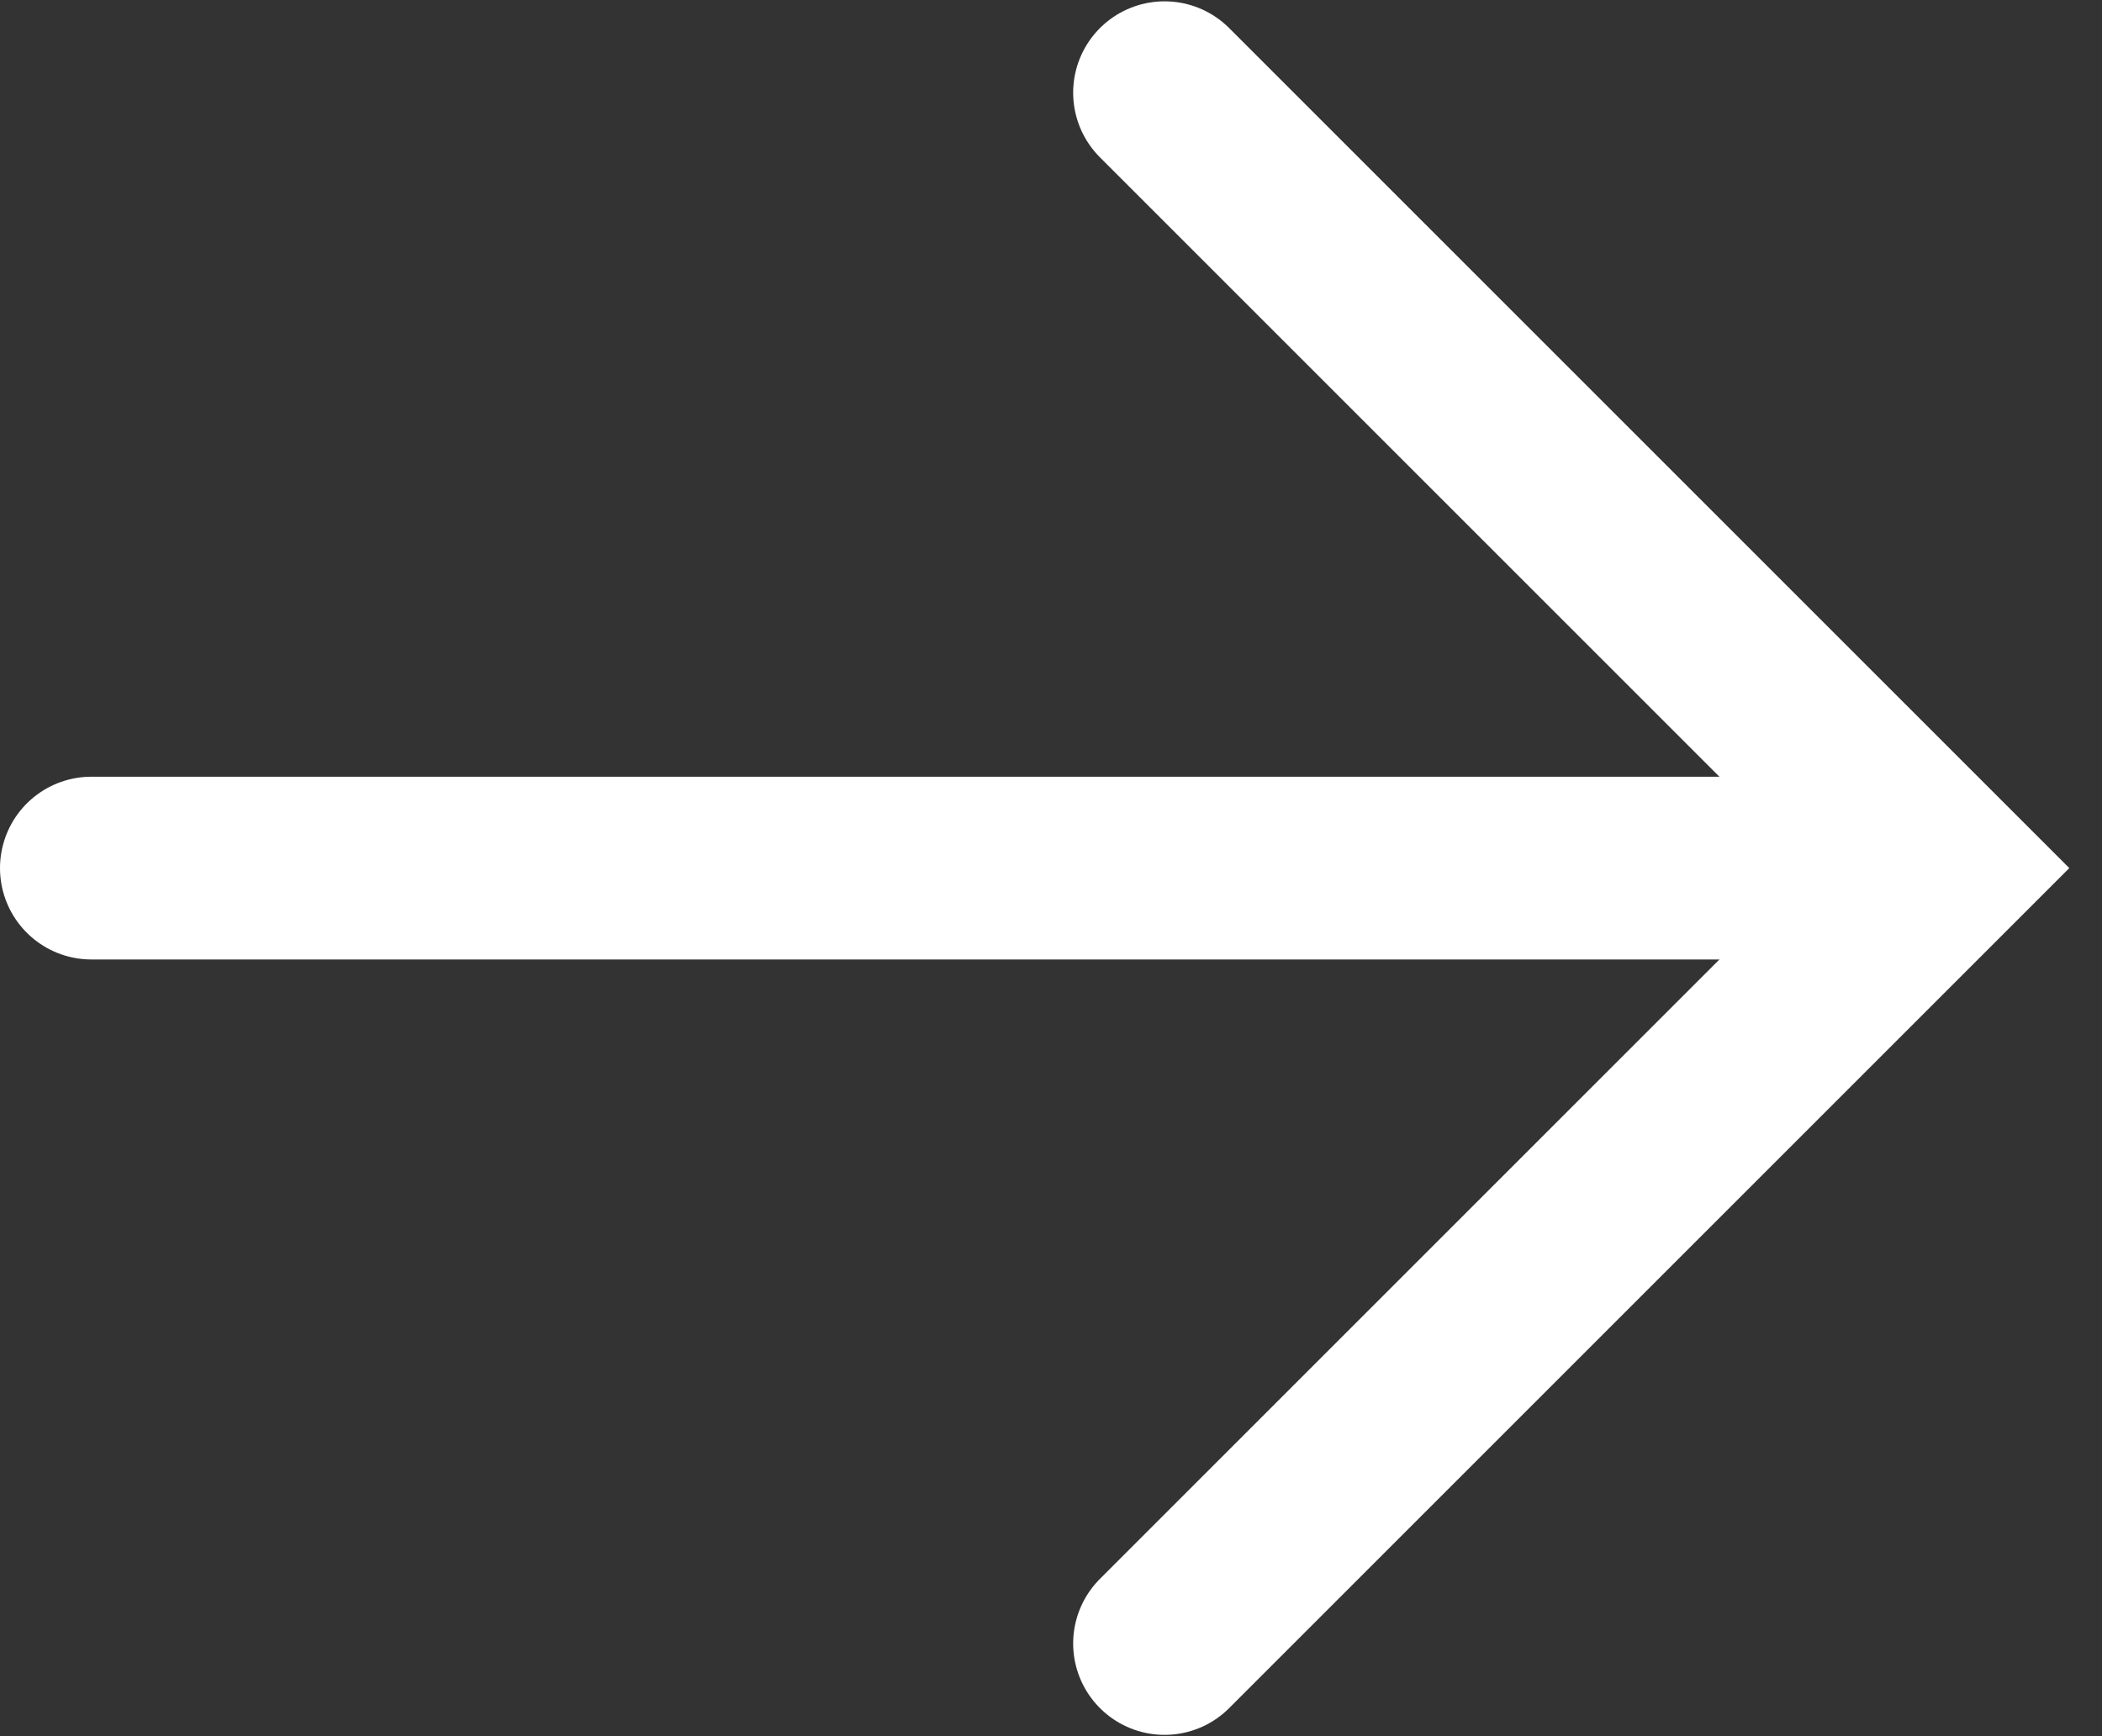
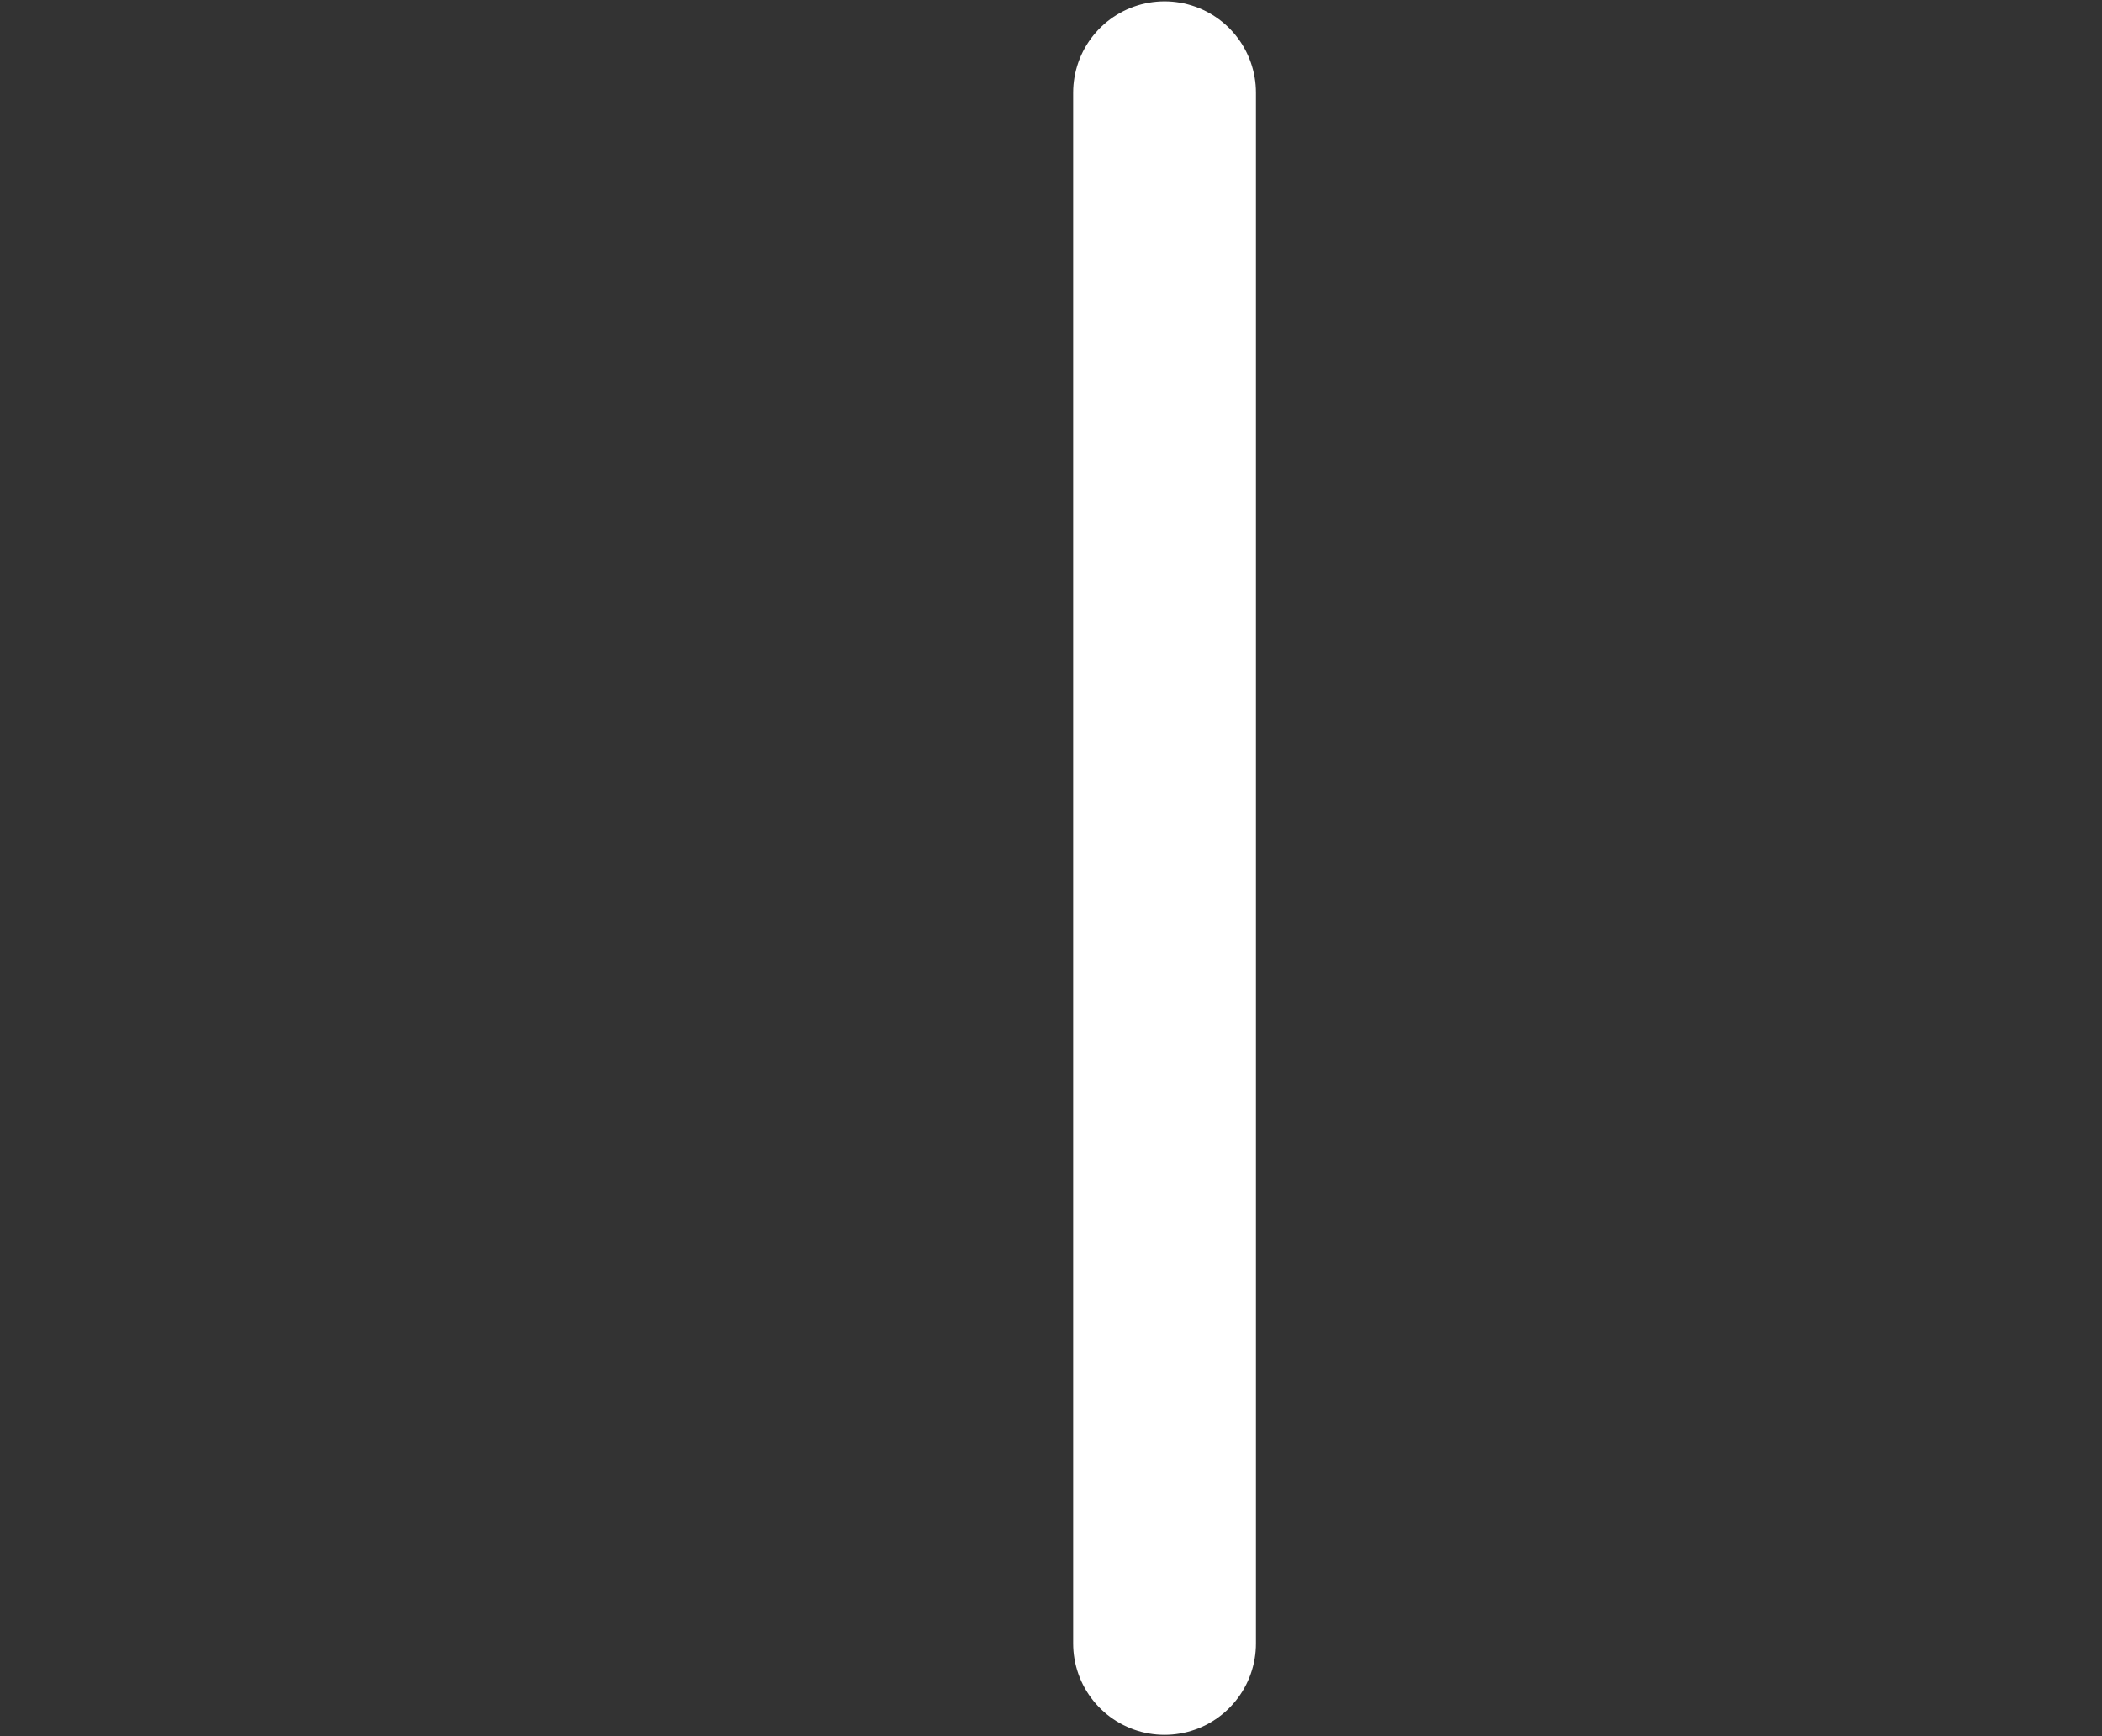
<svg xmlns="http://www.w3.org/2000/svg" width="46" height="38" viewBox="0 0 46 38" fill="none">
  <rect x="0" y="0" width="46" height="38" fill="#333333" stroke="none" />
-   <path d="M2 19L42 19" stroke="white" stroke-width="4" stroke-linecap="round" />
-   <path d="M25.485 2.029L42.456 19L25.485 35.971" stroke="white" stroke-width="4" stroke-linecap="round" />
+   <path d="M25.485 2.029L25.485 35.971" stroke="white" stroke-width="4" stroke-linecap="round" />
</svg>